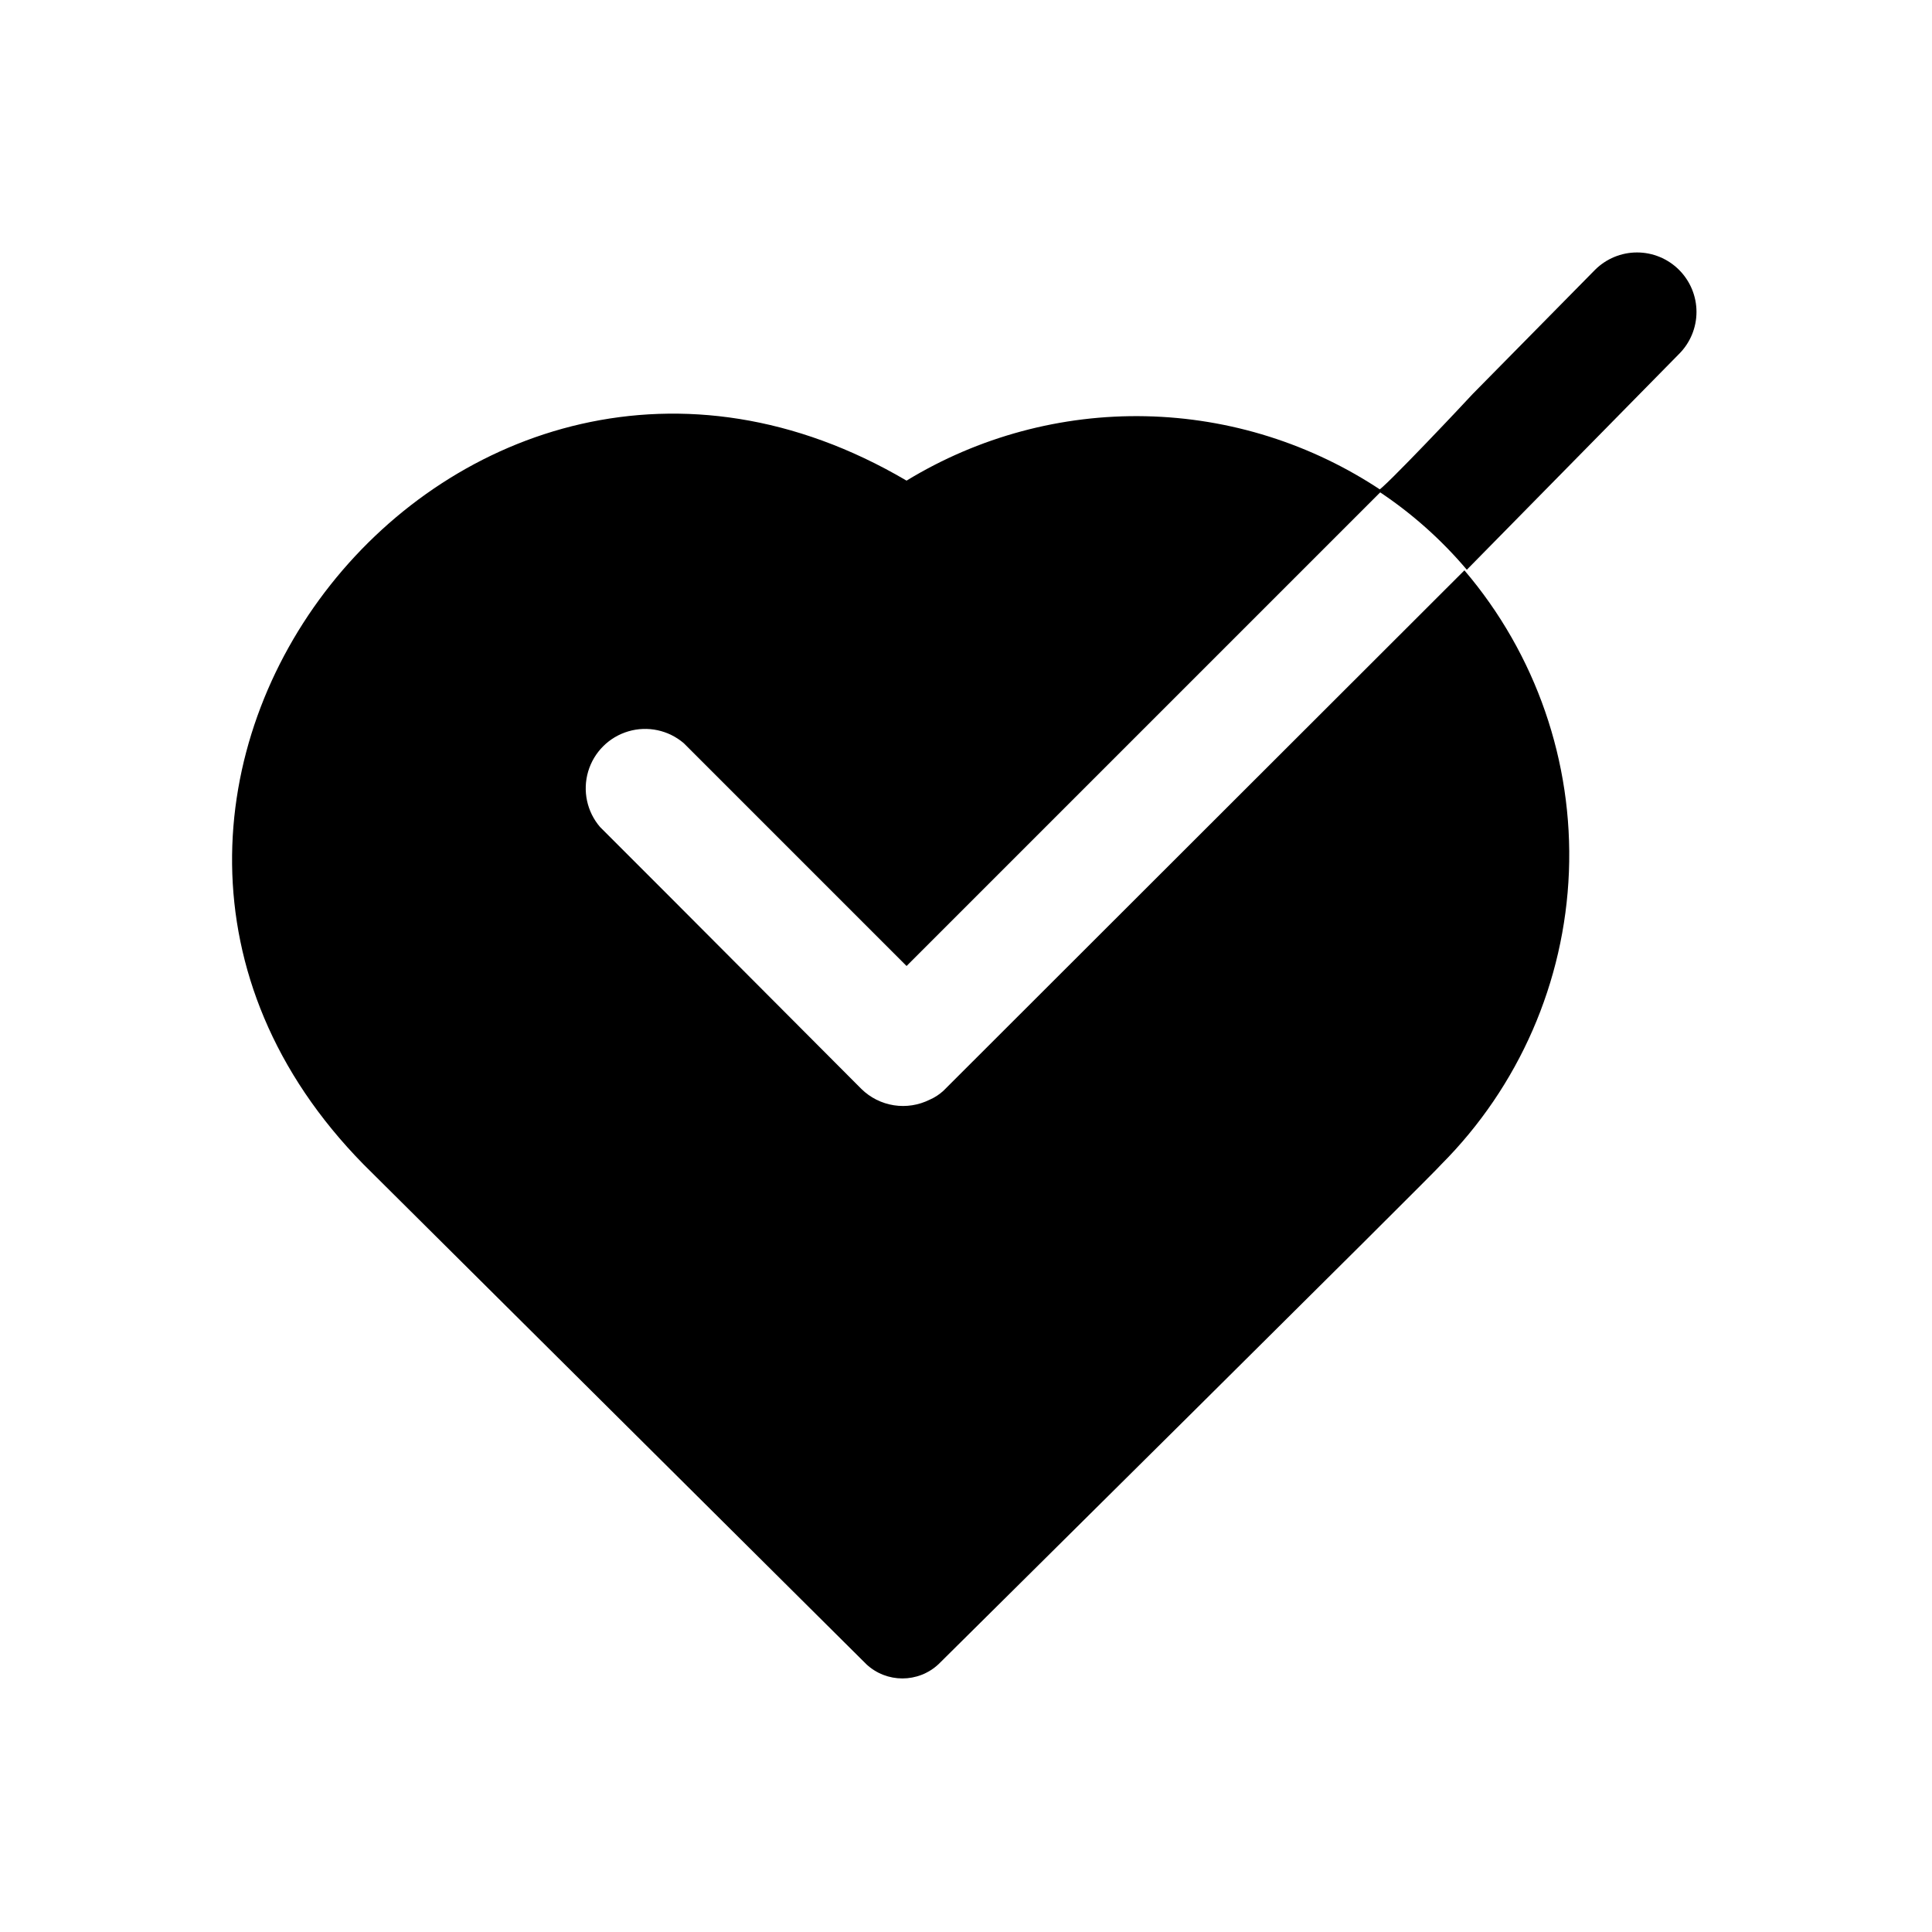
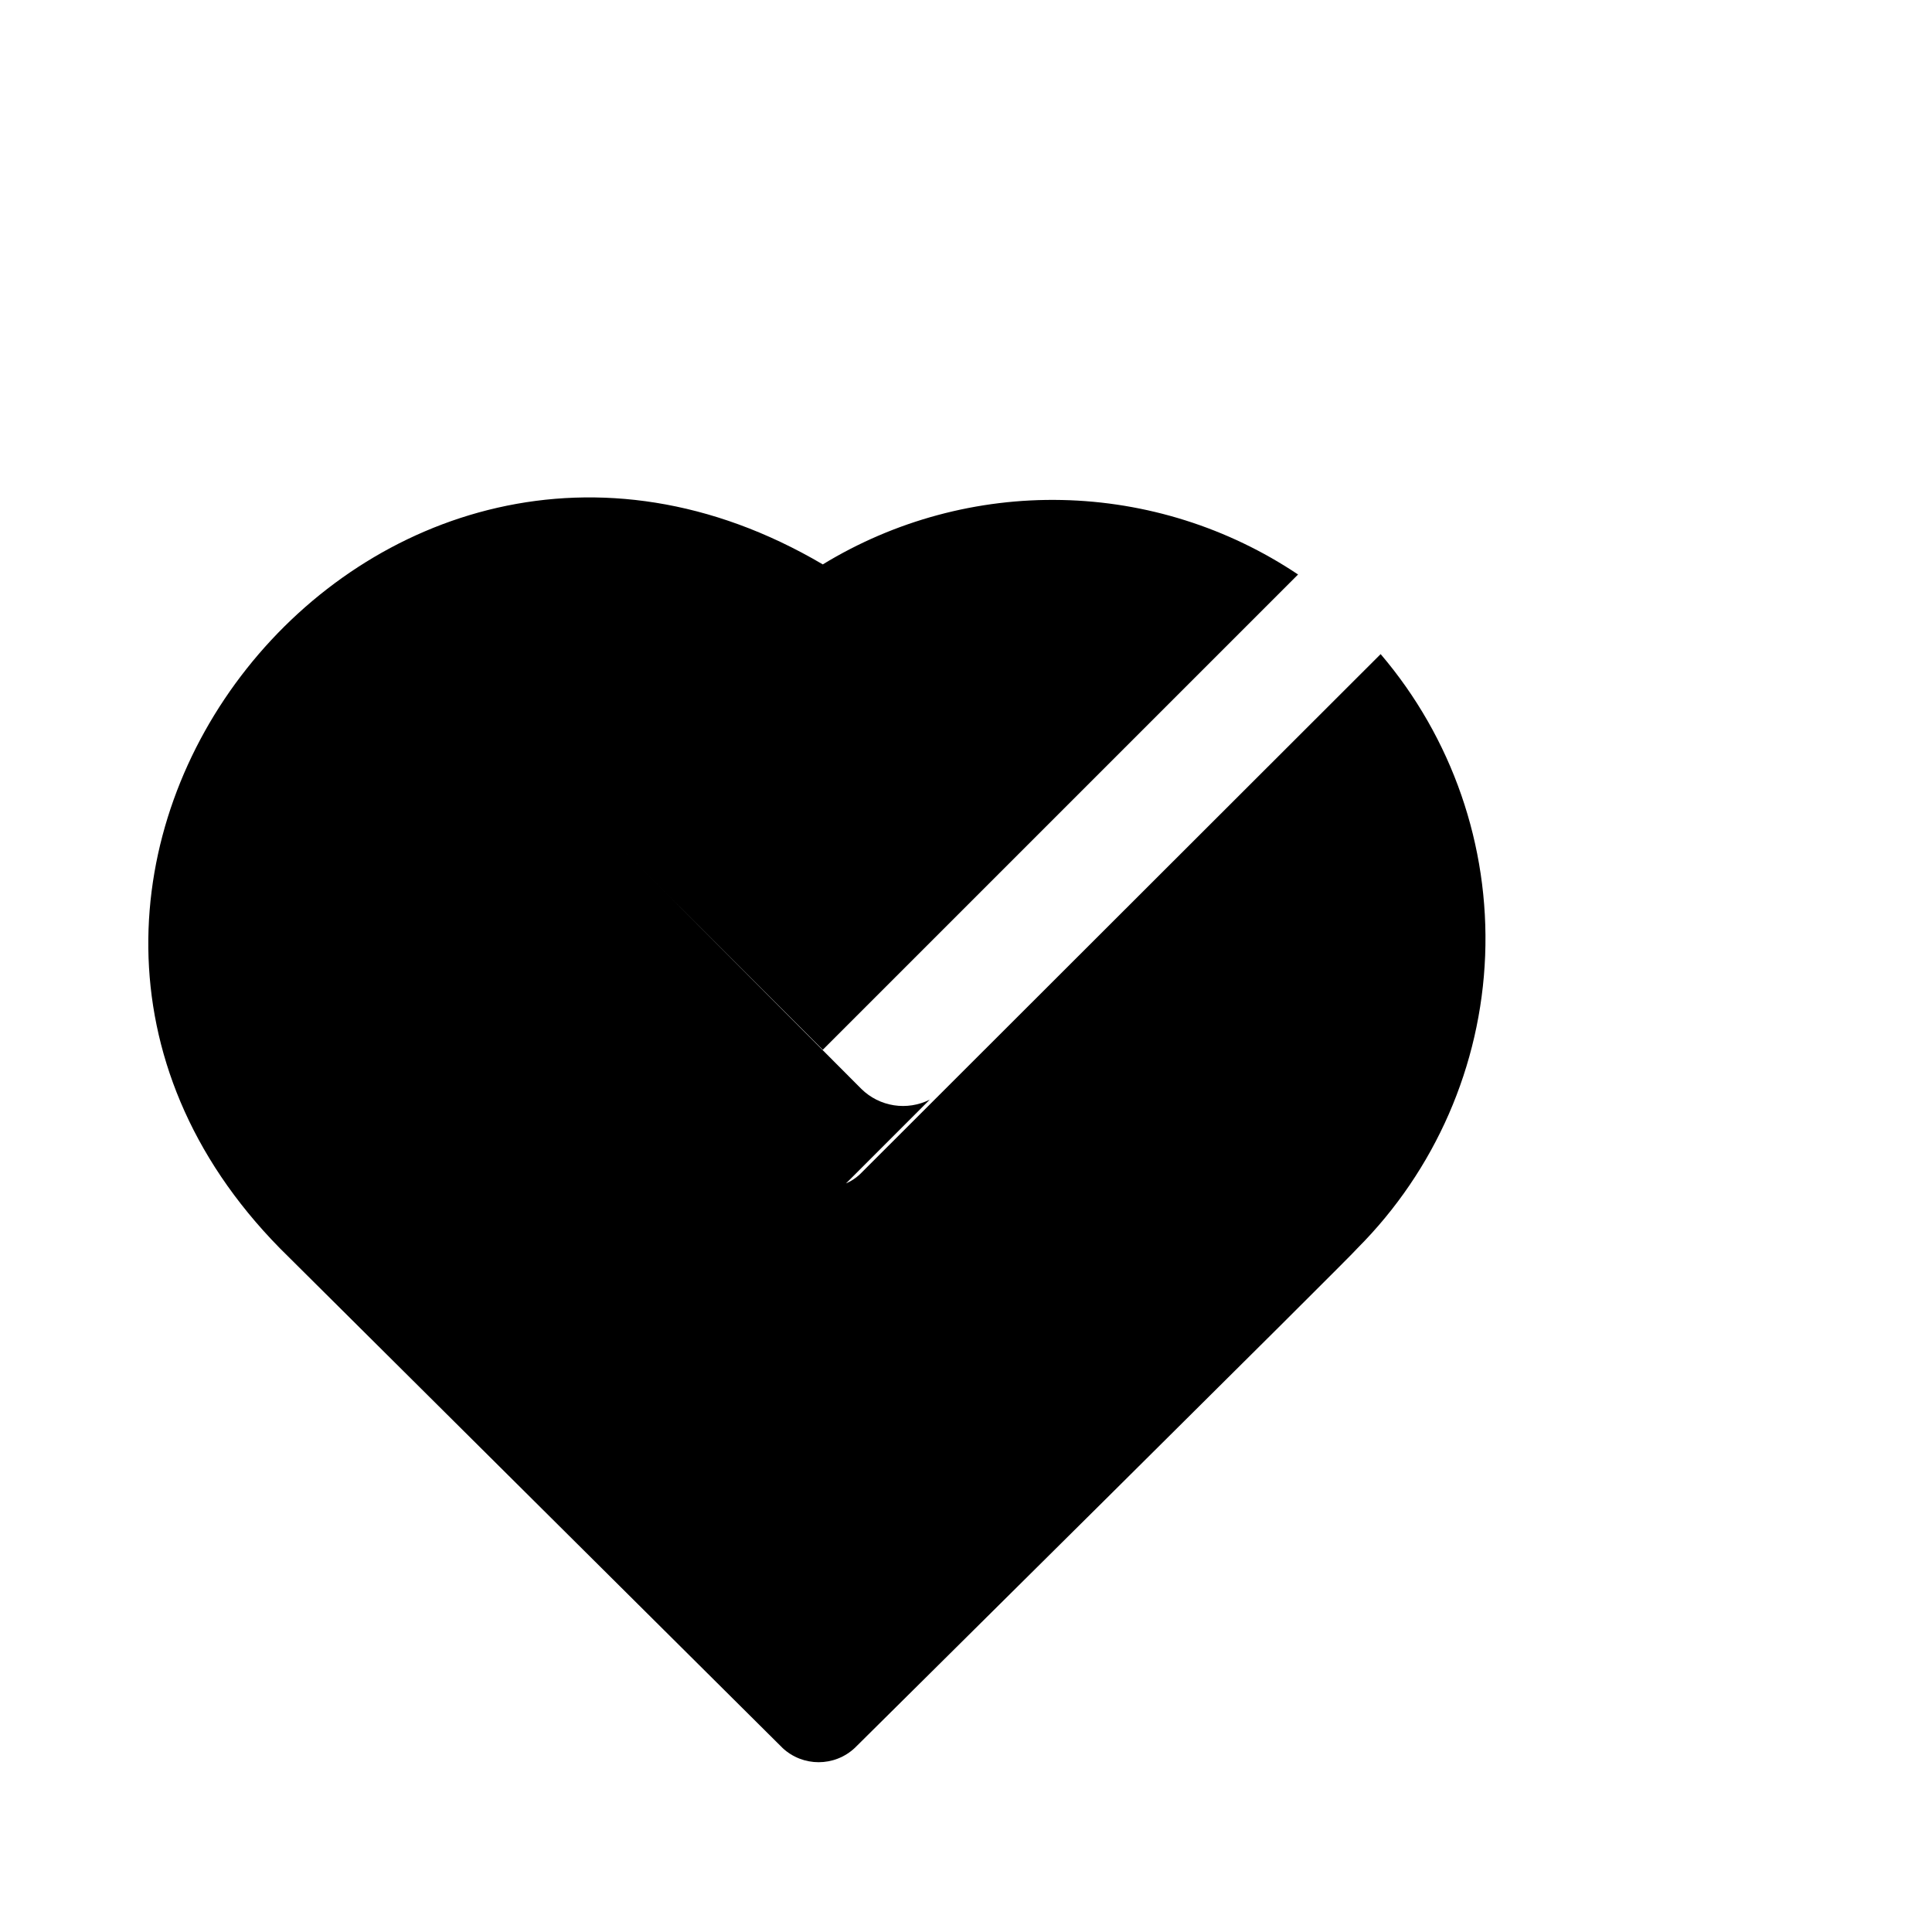
<svg xmlns="http://www.w3.org/2000/svg" fill="#000000" width="800px" height="800px" version="1.1" viewBox="144 144 512 512">
  <g>
-     <path d="m588.93 215.48c-2.949-2.93-6.938-4.578-11.098-4.578s-8.148 1.648-11.102 4.578l-32.43 32.906c-1.262 1.418-24.09 25.664-25.191 25.664 8.836 5.809 16.789 12.863 23.617 20.938l56.203-57.148c2.981-2.957 4.66-6.981 4.66-11.18s-1.68-8.223-4.66-11.18z" />
-     <path d="m390.39 435.42c-2.938 1.477-6.262 1.996-9.508 1.488-3.246-0.508-6.254-2.019-8.598-4.32l-51.012-51.168-18.262-18.266c-3.473-4.051-4.652-9.586-3.141-14.703 1.516-5.117 5.516-9.121 10.633-10.633 5.117-1.516 10.652-0.332 14.707 3.137l59.039 59.043 125.95-125.95c-18.551-12.418-40.266-19.27-62.586-19.742-22.316-0.477-44.305 5.445-63.367 17.066-119.02-70.062-240.1 83.285-143.9 181.21l133.2 132.41-0.004 0.004c5.398 5.078 13.812 5.078 19.211 0 0 0 133.19-131.94 133.19-132.41 20.617-20.672 32.695-48.348 33.836-77.52 1.137-29.172-8.75-57.703-27.695-79.918l-138.07 137.92c-1.066 0.98-2.293 1.781-3.621 2.359z" />
+     <path d="m390.39 435.42c-2.938 1.477-6.262 1.996-9.508 1.488-3.246-0.508-6.254-2.019-8.598-4.32l-51.012-51.168-18.262-18.266l59.039 59.043 125.95-125.95c-18.551-12.418-40.266-19.27-62.586-19.742-22.316-0.477-44.305 5.445-63.367 17.066-119.02-70.062-240.1 83.285-143.9 181.21l133.2 132.41-0.004 0.004c5.398 5.078 13.812 5.078 19.211 0 0 0 133.19-131.94 133.19-132.41 20.617-20.672 32.695-48.348 33.836-77.52 1.137-29.172-8.75-57.703-27.695-79.918l-138.07 137.92c-1.066 0.98-2.293 1.781-3.621 2.359z" />
  </g>
</svg>